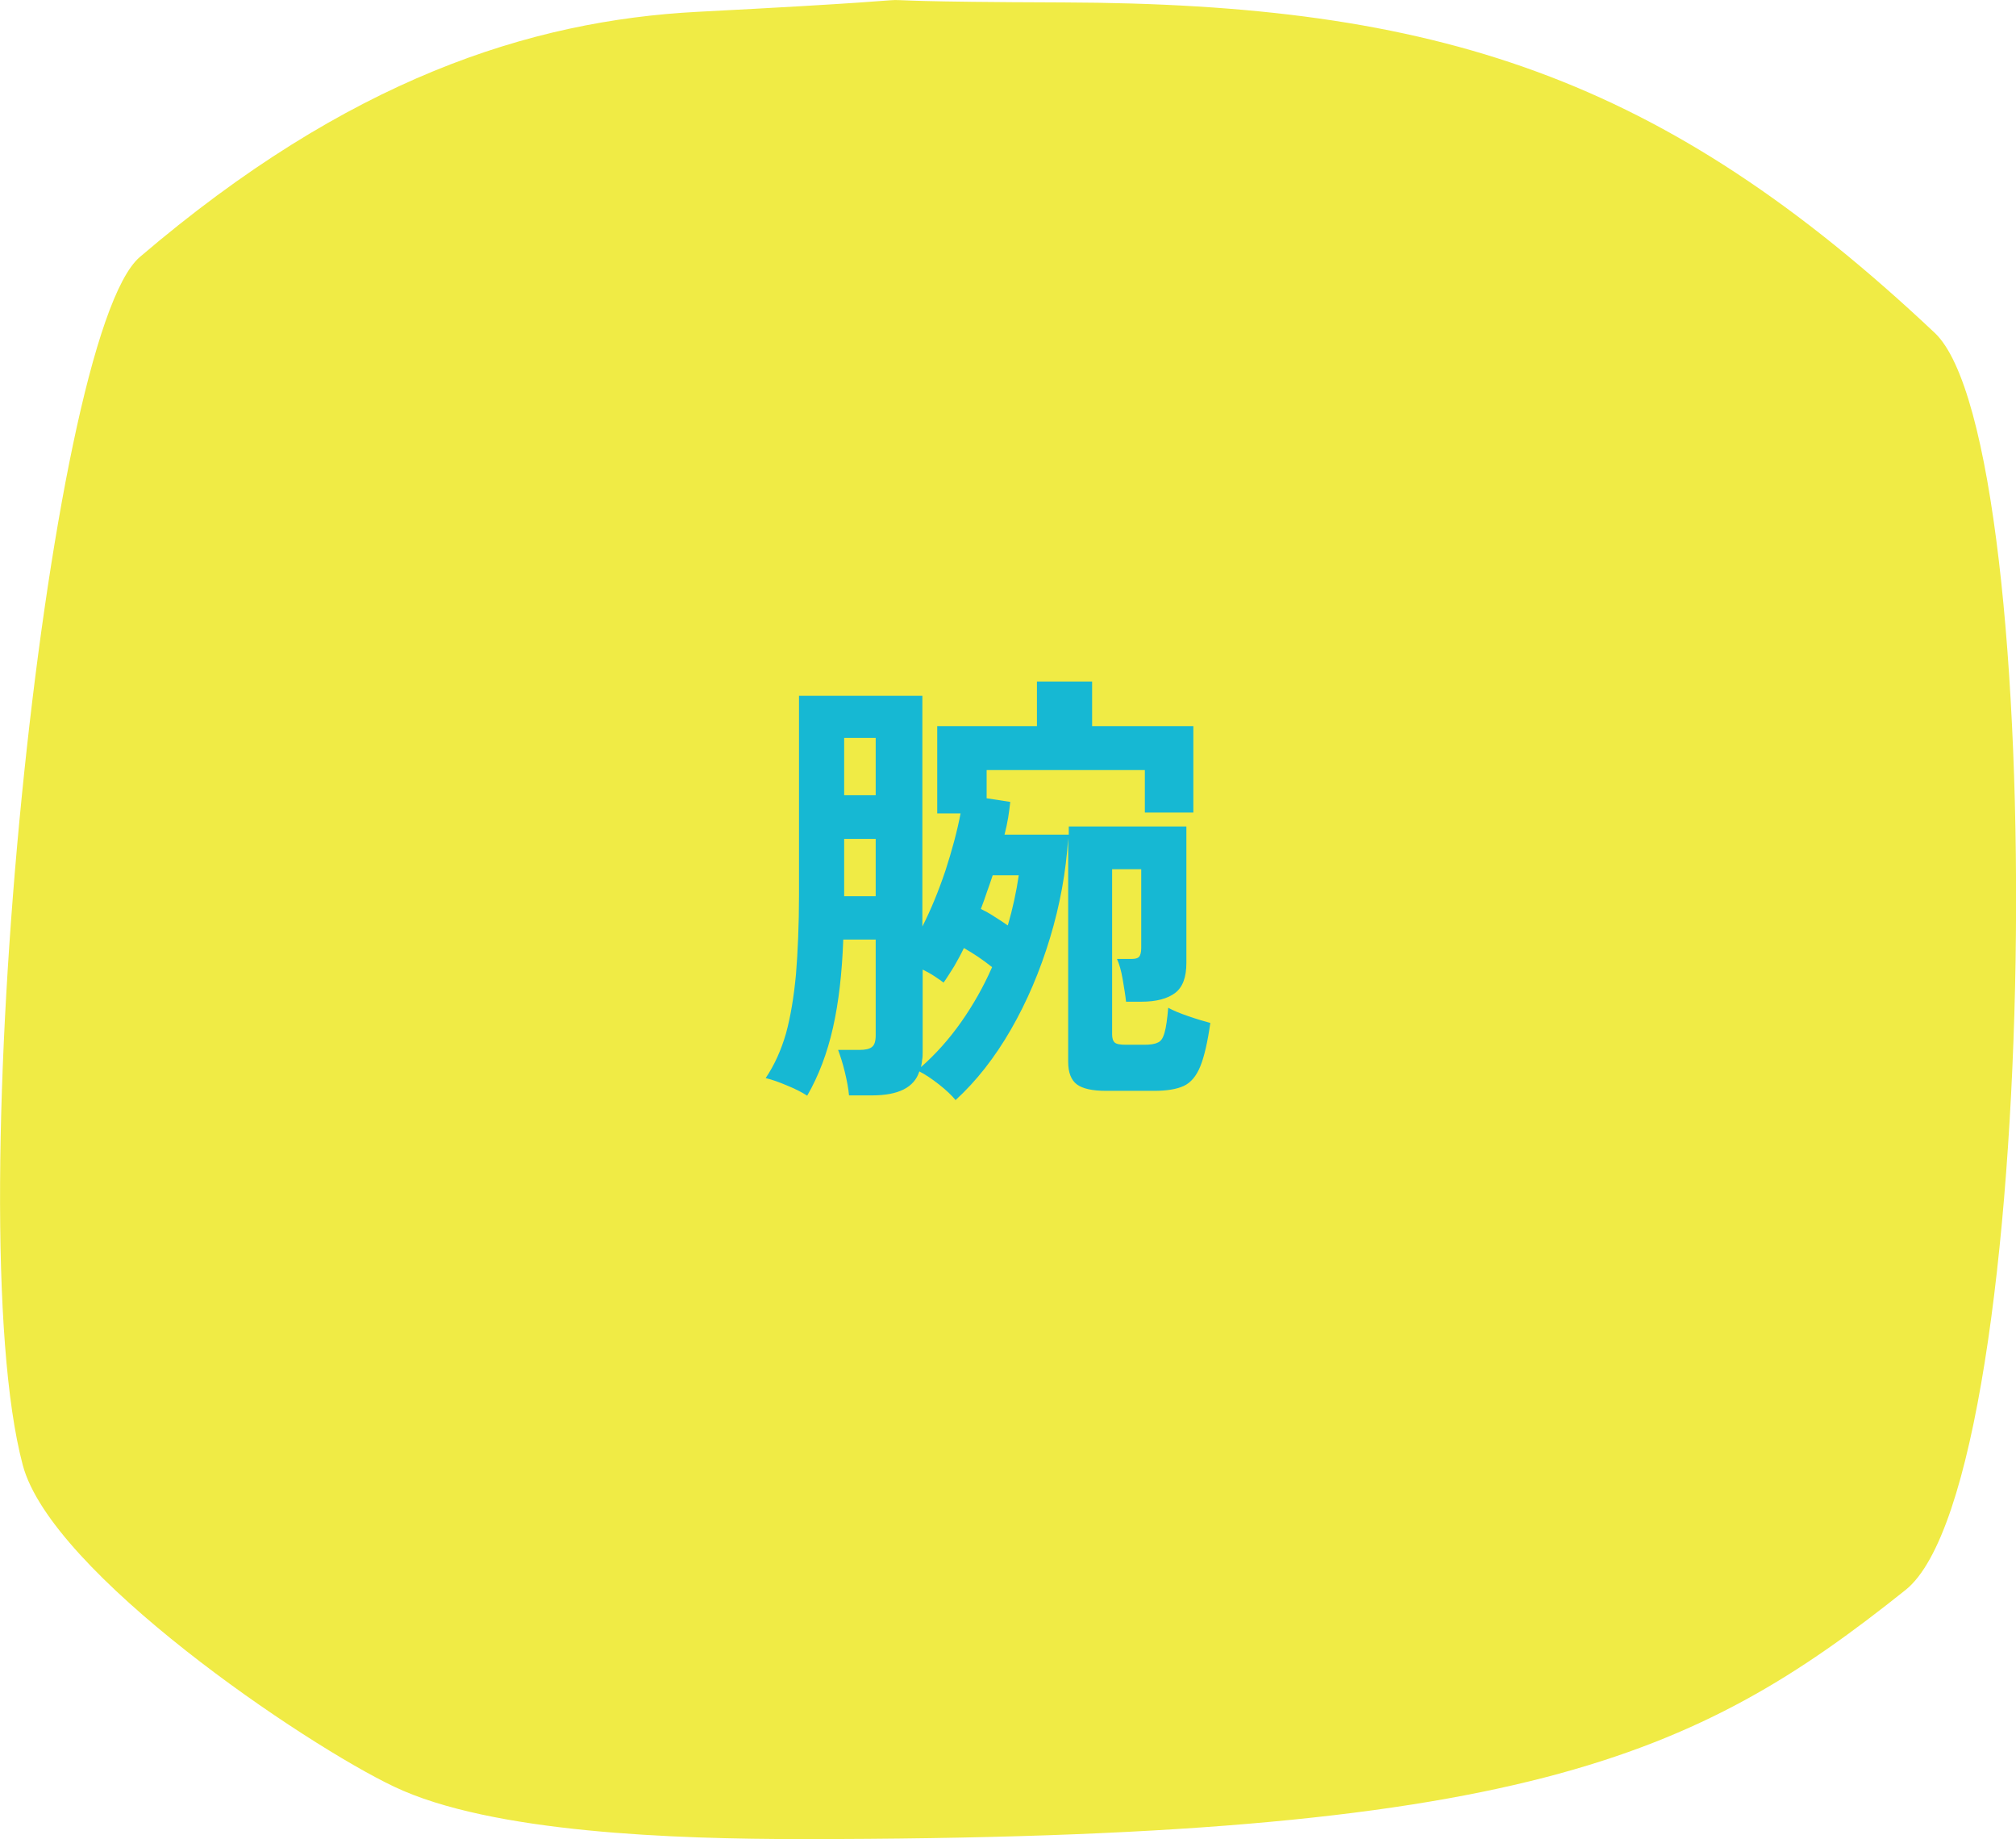
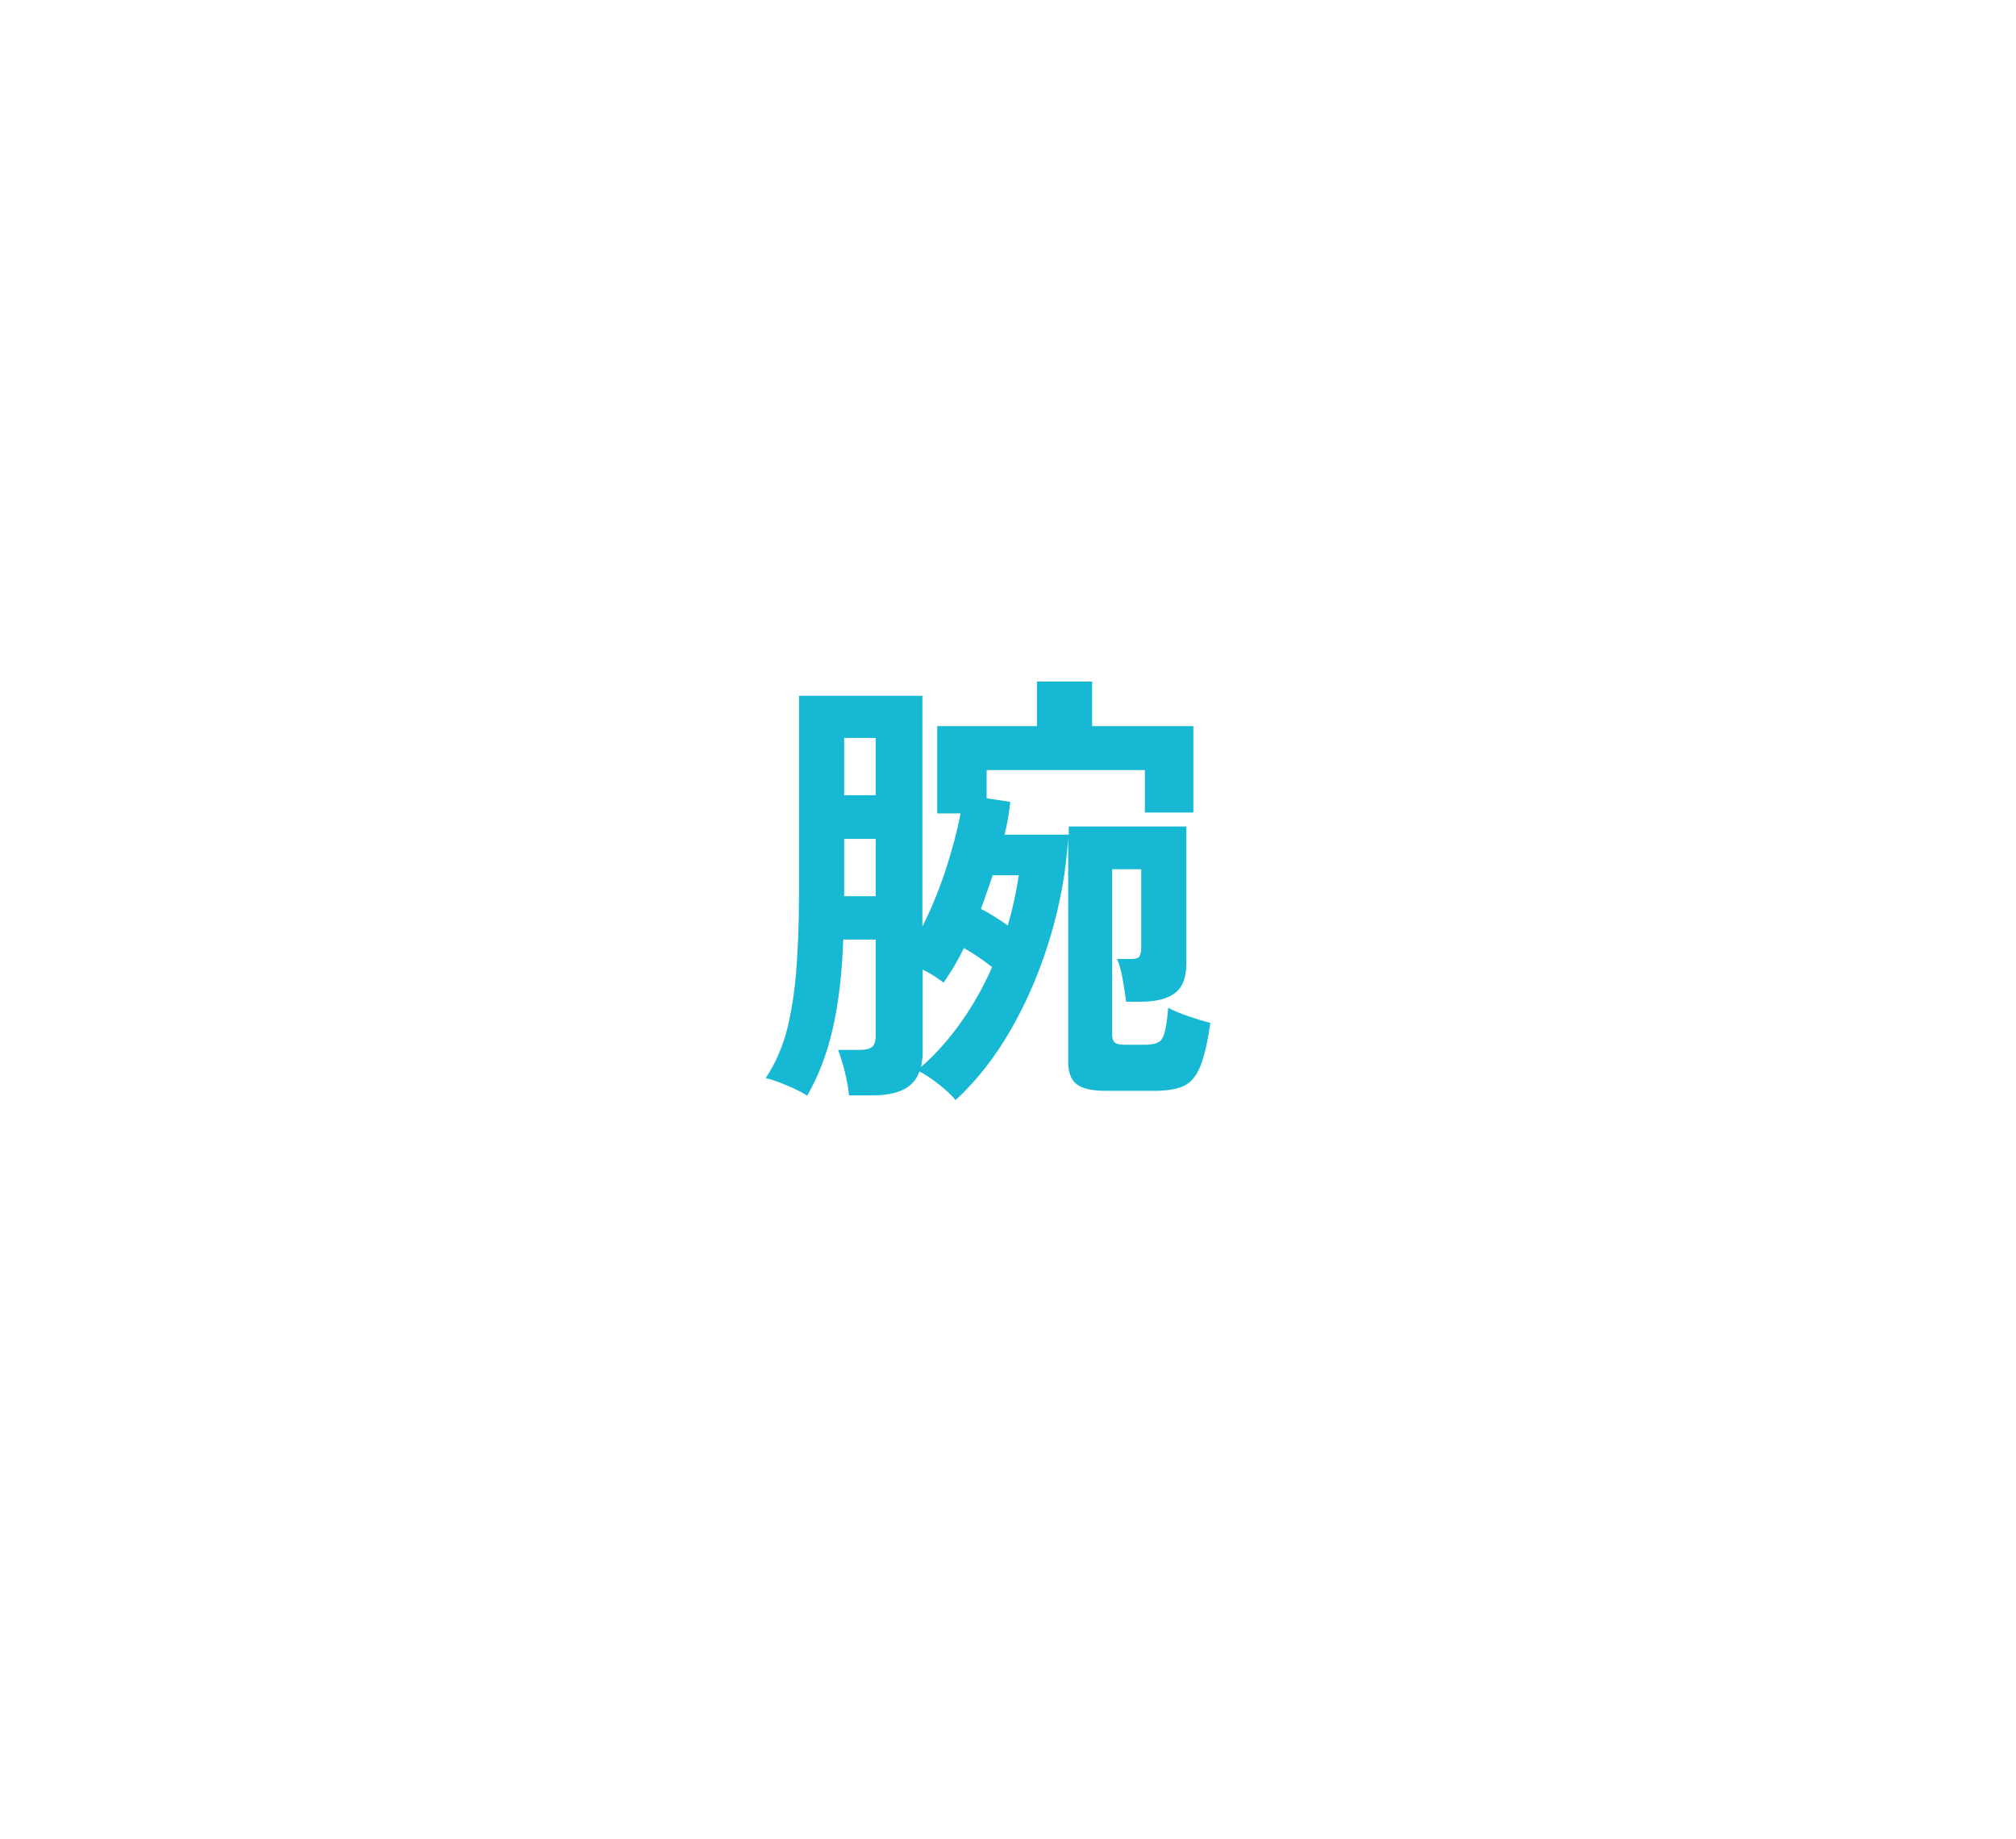
<svg xmlns="http://www.w3.org/2000/svg" id="_レイヤー_2" data-name="レイヤー 2" viewBox="0 0 66.51 60.66">
  <defs>
    <style>
      .cls-1 {
        fill: #f0eb45;
      }

      .cls-2 {
        fill: #16b8d3;
      }
    </style>
  </defs>
  <g id="_装飾" data-name="装飾">
    <g>
-       <path class="cls-1" d="M62.87,52.44c-6.95,5.55-12.7,8.22-36.42,8.22-4.17,0-10.24-.2-13.45-1.73-2.95-1.4-11.31-7.05-12.25-10.61C-1.43,40.1,1.55,11.11,4.61,8.48,11.48,2.61,17.48.68,23.01.39c11.42-.59,1.89-.34,12.06-.31,12.37.04,19.78,2.44,28.76,10.9,3.85,3.63,3.58,37.83-.96,41.46Z" />
      <path class="cls-2" d="M31.53,36.29c-.13-.16-.31-.33-.55-.52-.23-.18-.45-.33-.65-.43-.17.53-.69.79-1.56.79h-.76c-.02-.23-.07-.49-.14-.78-.07-.29-.15-.53-.22-.72h.7c.2,0,.34-.03.42-.1.08-.06.12-.19.12-.38v-3.16h-1.07c-.04,1.1-.15,2.07-.34,2.91-.19.84-.47,1.58-.85,2.24-.17-.11-.38-.22-.65-.33-.26-.11-.5-.2-.72-.25.29-.43.51-.92.67-1.47.15-.55.26-1.2.33-1.95.06-.75.1-1.62.1-2.62v-6.57h4.07v7.61c.28-.55.53-1.16.76-1.84.22-.68.39-1.31.5-1.89h-.77v-2.88h3.29v-1.47h1.82v1.47h3.34v2.85h-1.6v-1.4h-5.22v.93l.78.12c-.02.17-.04.34-.07.52-.03.18-.07.37-.12.56h2.12v-.27h3.88v4.5c0,.47-.12.8-.37.99-.25.19-.62.29-1.12.29h-.5c-.02-.19-.06-.44-.11-.73-.05-.3-.12-.53-.19-.68h.48c.12,0,.2-.02.25-.07.04-.05.07-.14.07-.29v-2.6h-.96v5.45c0,.13.03.22.09.27.06.05.18.07.37.07h.6c.19,0,.34-.02.44-.07.11-.04.18-.15.23-.33.05-.17.09-.45.12-.82.16.09.38.18.67.28.29.1.53.17.72.22-.09.63-.2,1.11-.33,1.43-.13.32-.31.54-.55.65-.24.11-.57.16-.97.16h-1.59c-.45,0-.77-.07-.96-.21-.19-.14-.29-.39-.29-.75v-7.38c-.07,1.11-.27,2.21-.6,3.3-.33,1.09-.76,2.1-1.29,3.02s-1.14,1.7-1.83,2.33ZM27.85,26.23h1.04v-1.89h-1.04v1.89ZM27.85,29.56h1.04v-1.89h-1.04v1.89ZM30.37,35.21c.49-.43.94-.93,1.34-1.5.4-.57.74-1.17,1.02-1.81-.3-.24-.61-.45-.93-.63-.1.21-.21.41-.32.6-.12.19-.23.37-.35.54-.08-.06-.18-.13-.3-.21-.12-.08-.25-.15-.39-.22v2.71c0,.1,0,.19-.02.28,0,.08-.03.17-.04.25ZM33.25,30.52c.16-.55.28-1.1.36-1.65h-.86c-.06.18-.12.36-.19.55-.06.19-.13.37-.2.56.14.07.29.15.44.25.16.1.3.19.44.29Z" />
    </g>
  </g>
</svg>